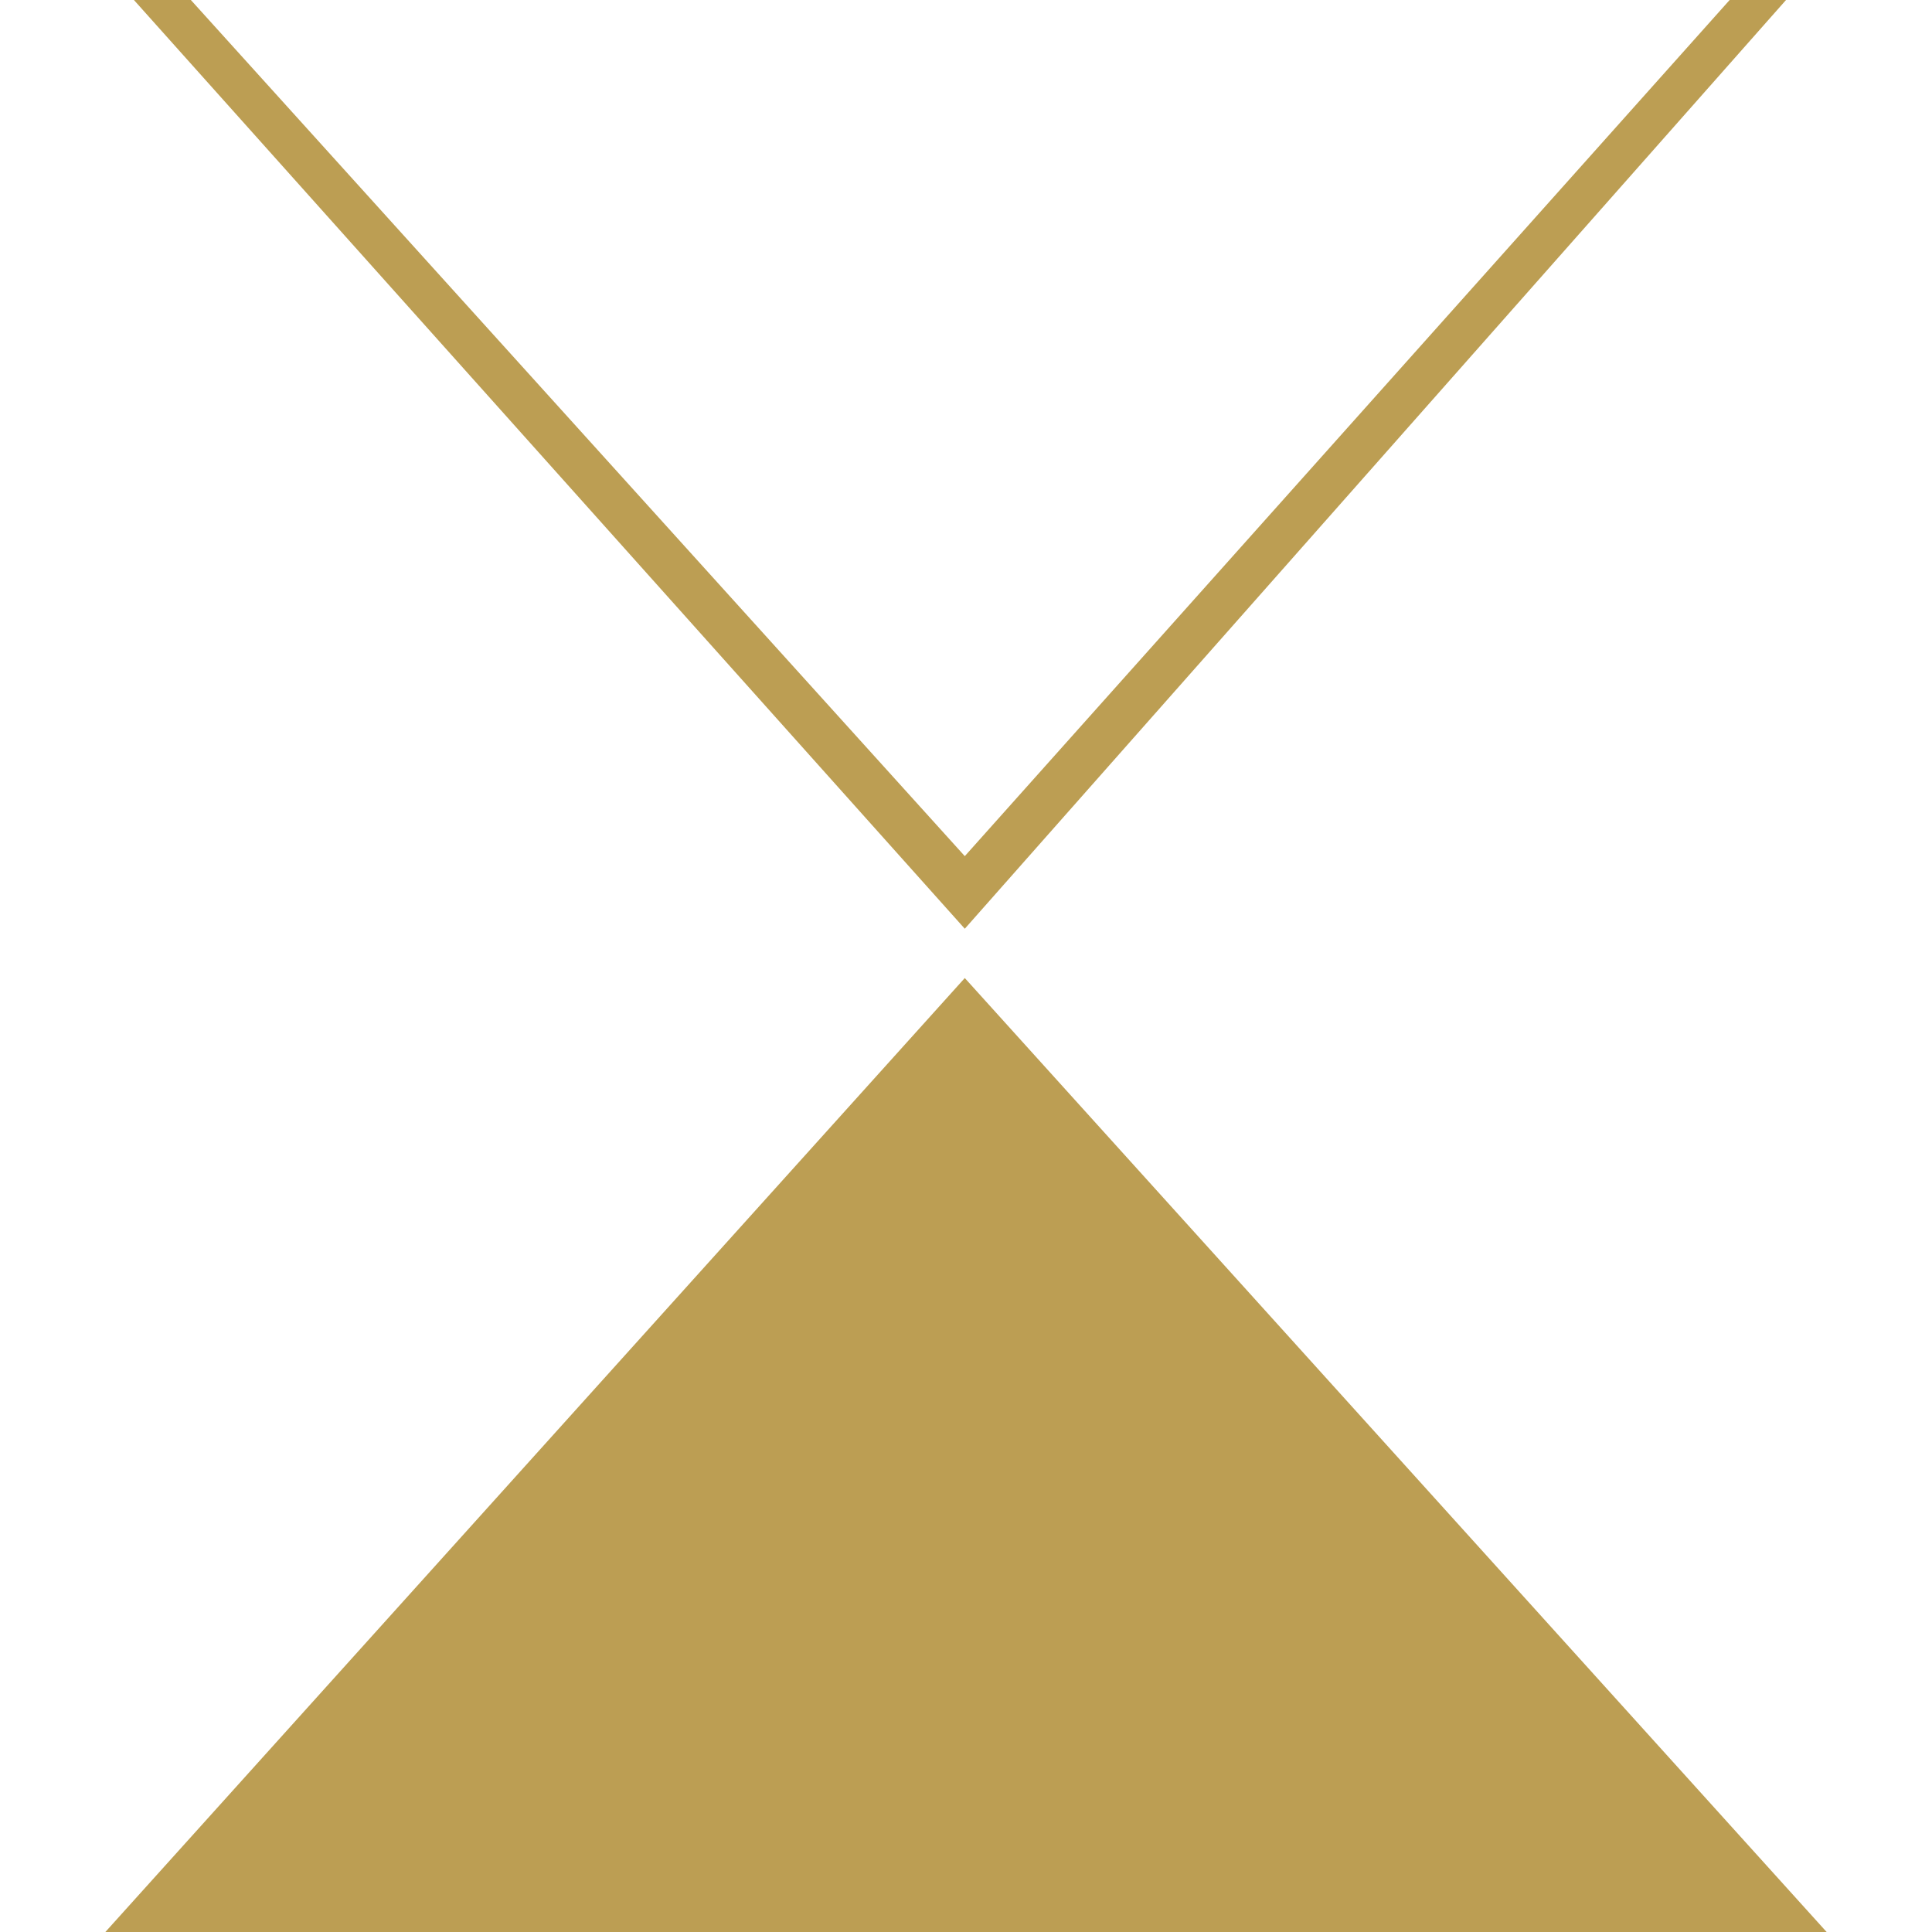
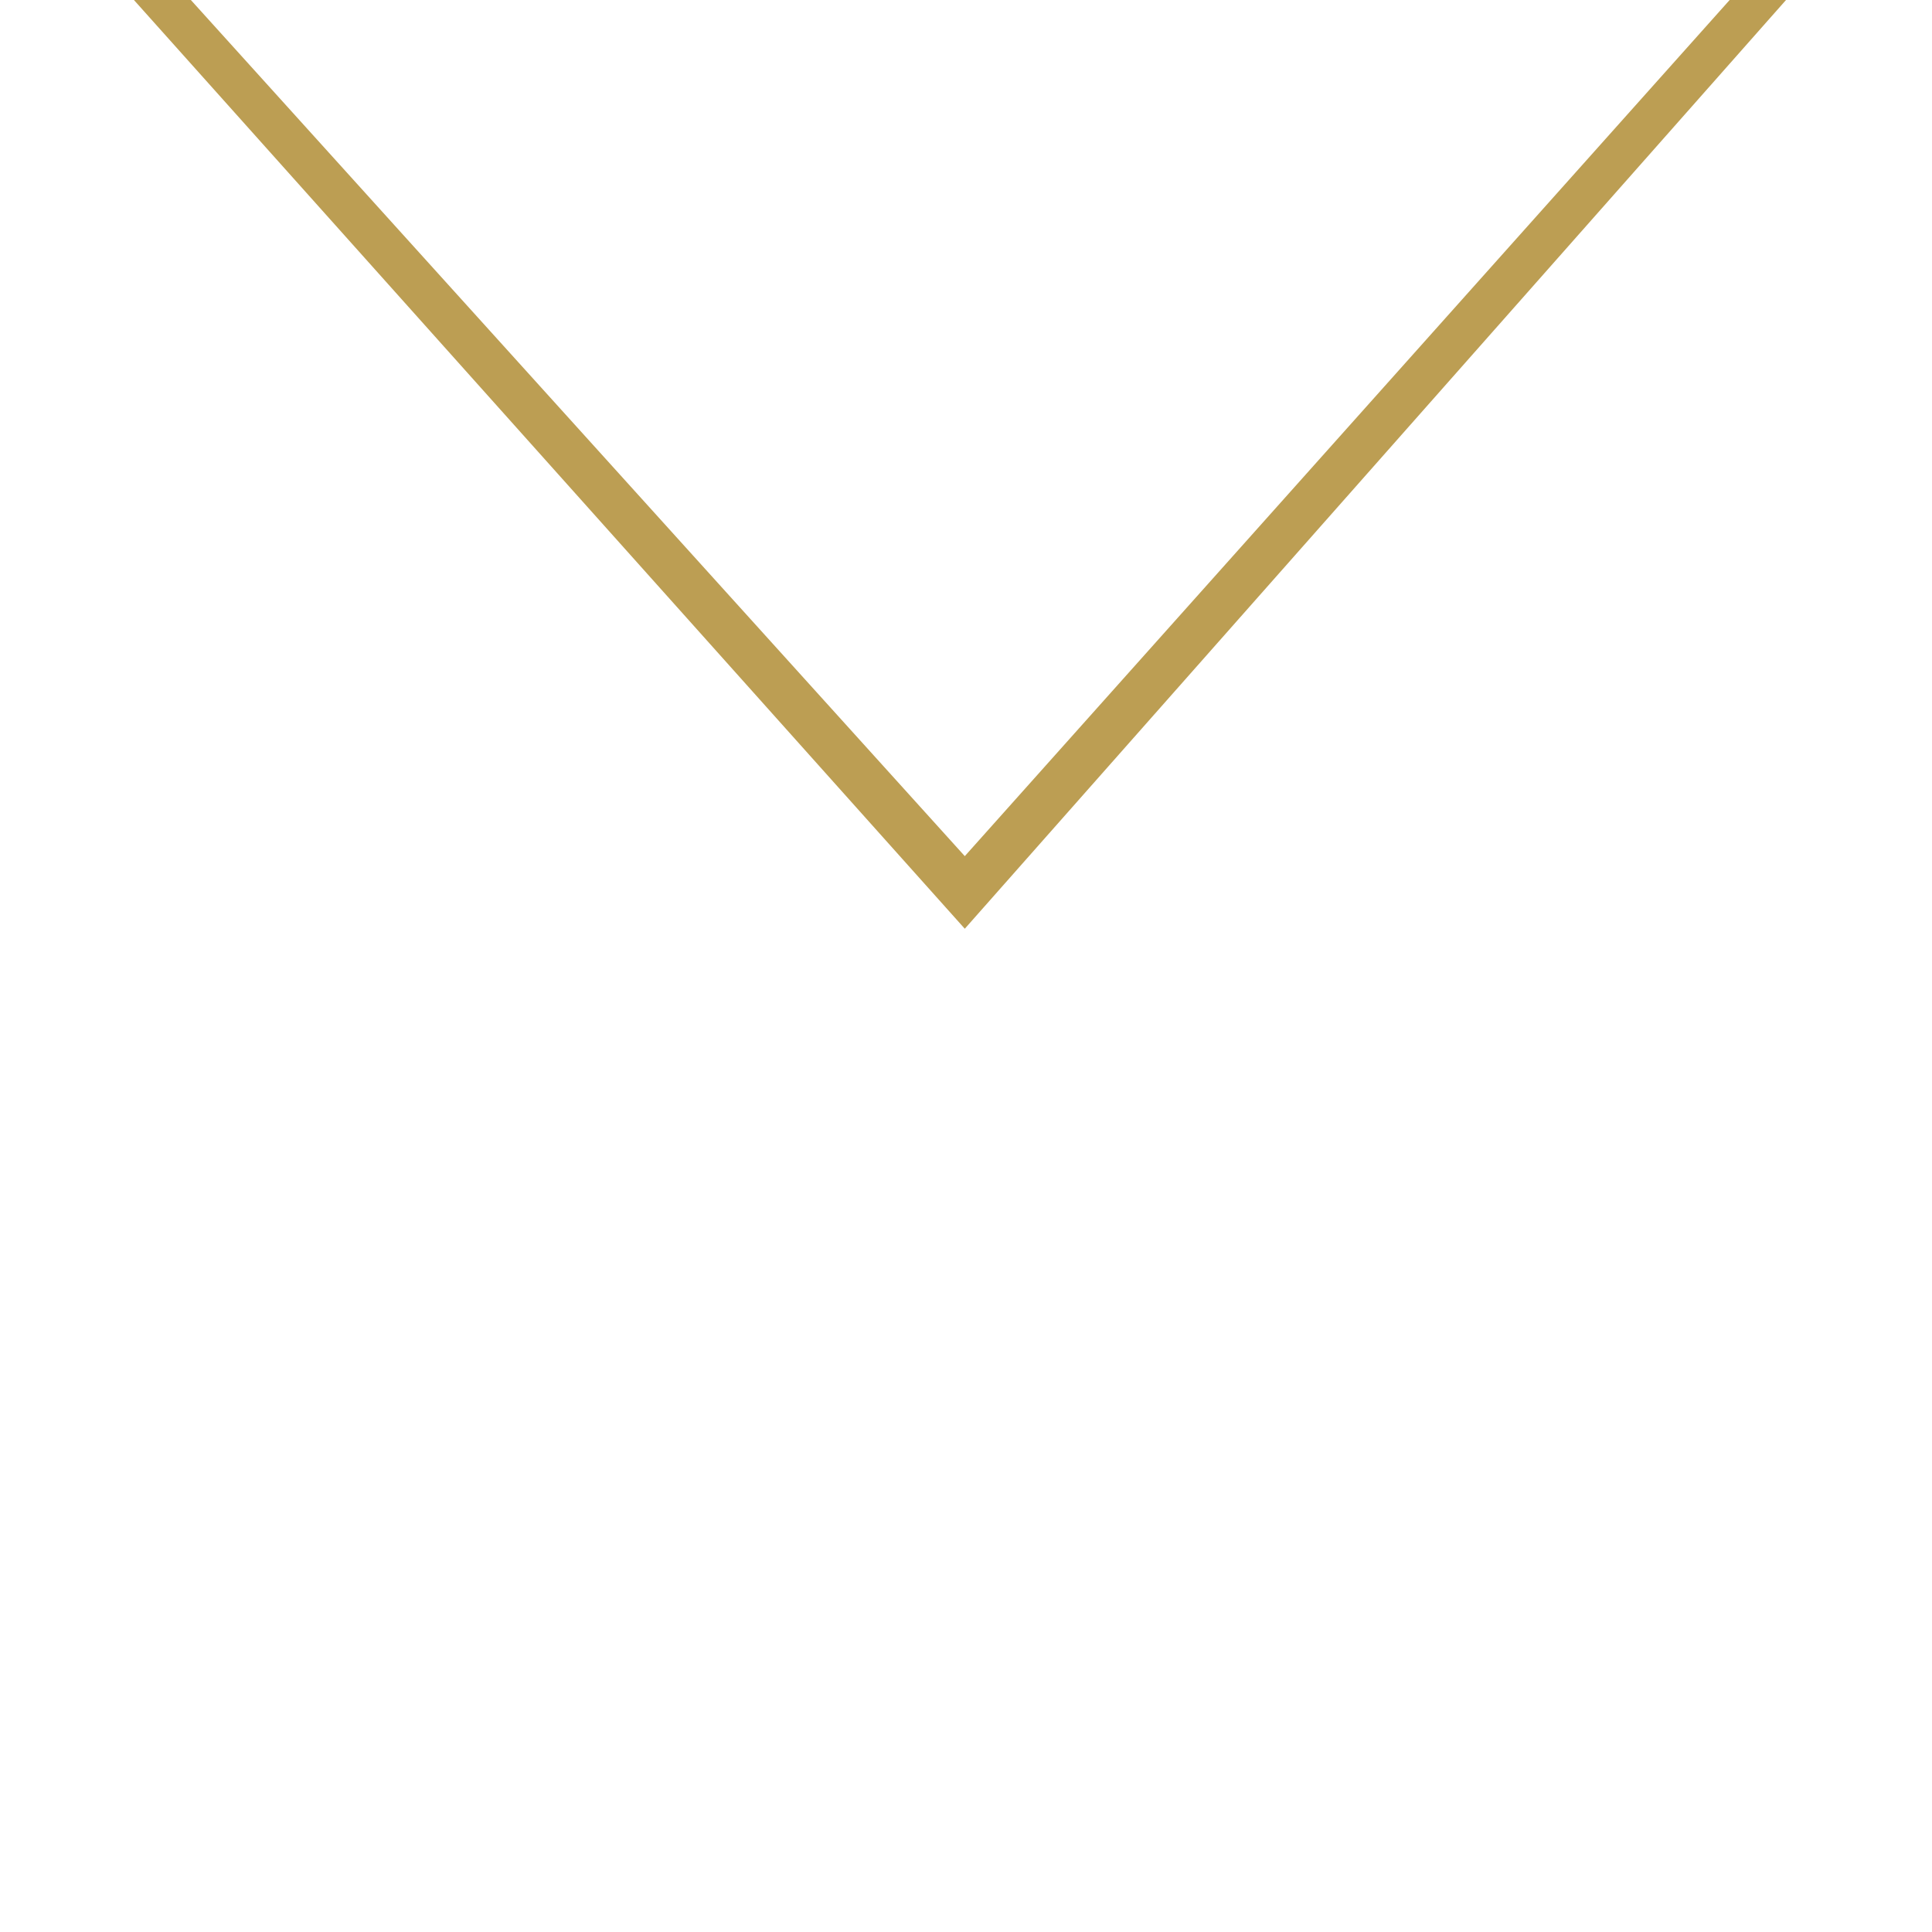
<svg xmlns="http://www.w3.org/2000/svg" version="1.1" width="958.11" height="958.11">
  <svg id="SvgjsSvg1005" data-name="Ebene 1" viewBox="0 0 958.11 958.11">
    <defs>
      <style>
      .cls-1 {
        fill: #bc9e53;
      }
    </style>
    </defs>
-     <polygon class="cls-1" points="478.455 485.025 51.595 958.835 906.515 958.835 478.455 485.025" />
    <polygon class="cls-1" points="478.455 424.575 93.995 -.725 65.765 -.725 478.455 460.575 886.355 -.725 858.405 -.725 478.455 424.575" />
  </svg>
  <style>@media (prefers-color-scheme: light) { :root { filter: none; } }
@media (prefers-color-scheme: dark) { :root { filter: none; } }
</style>
</svg>